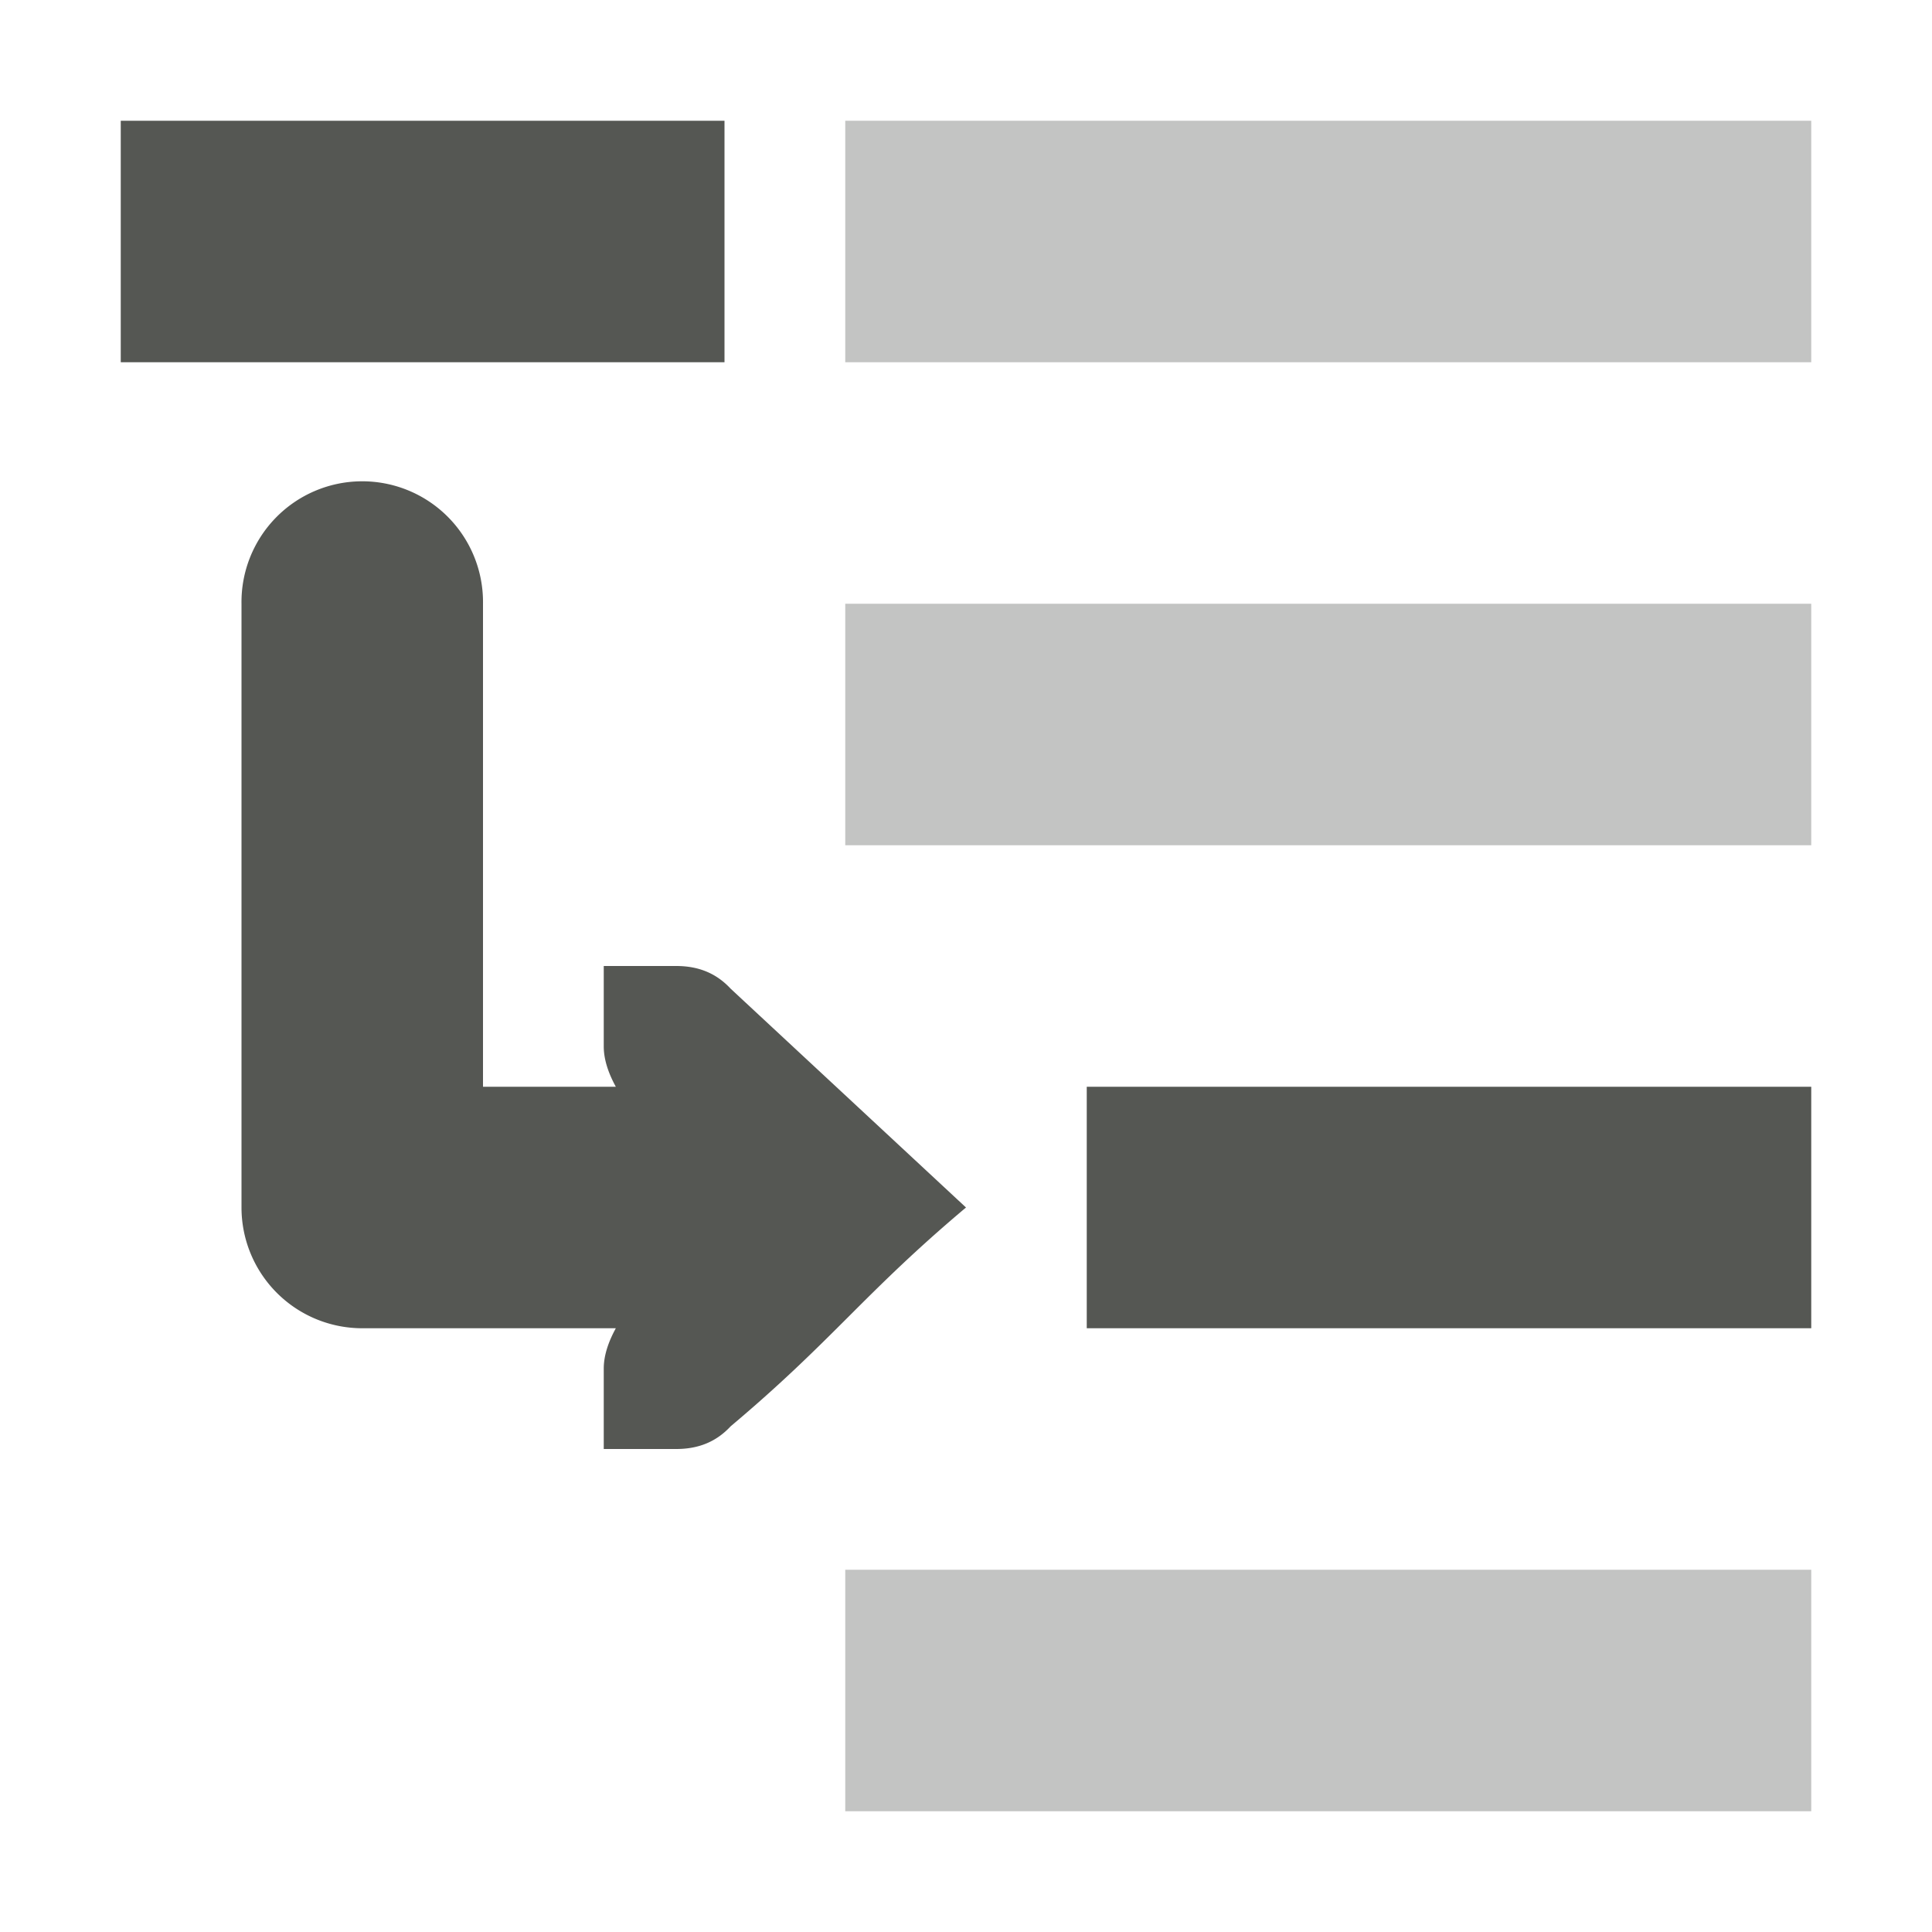
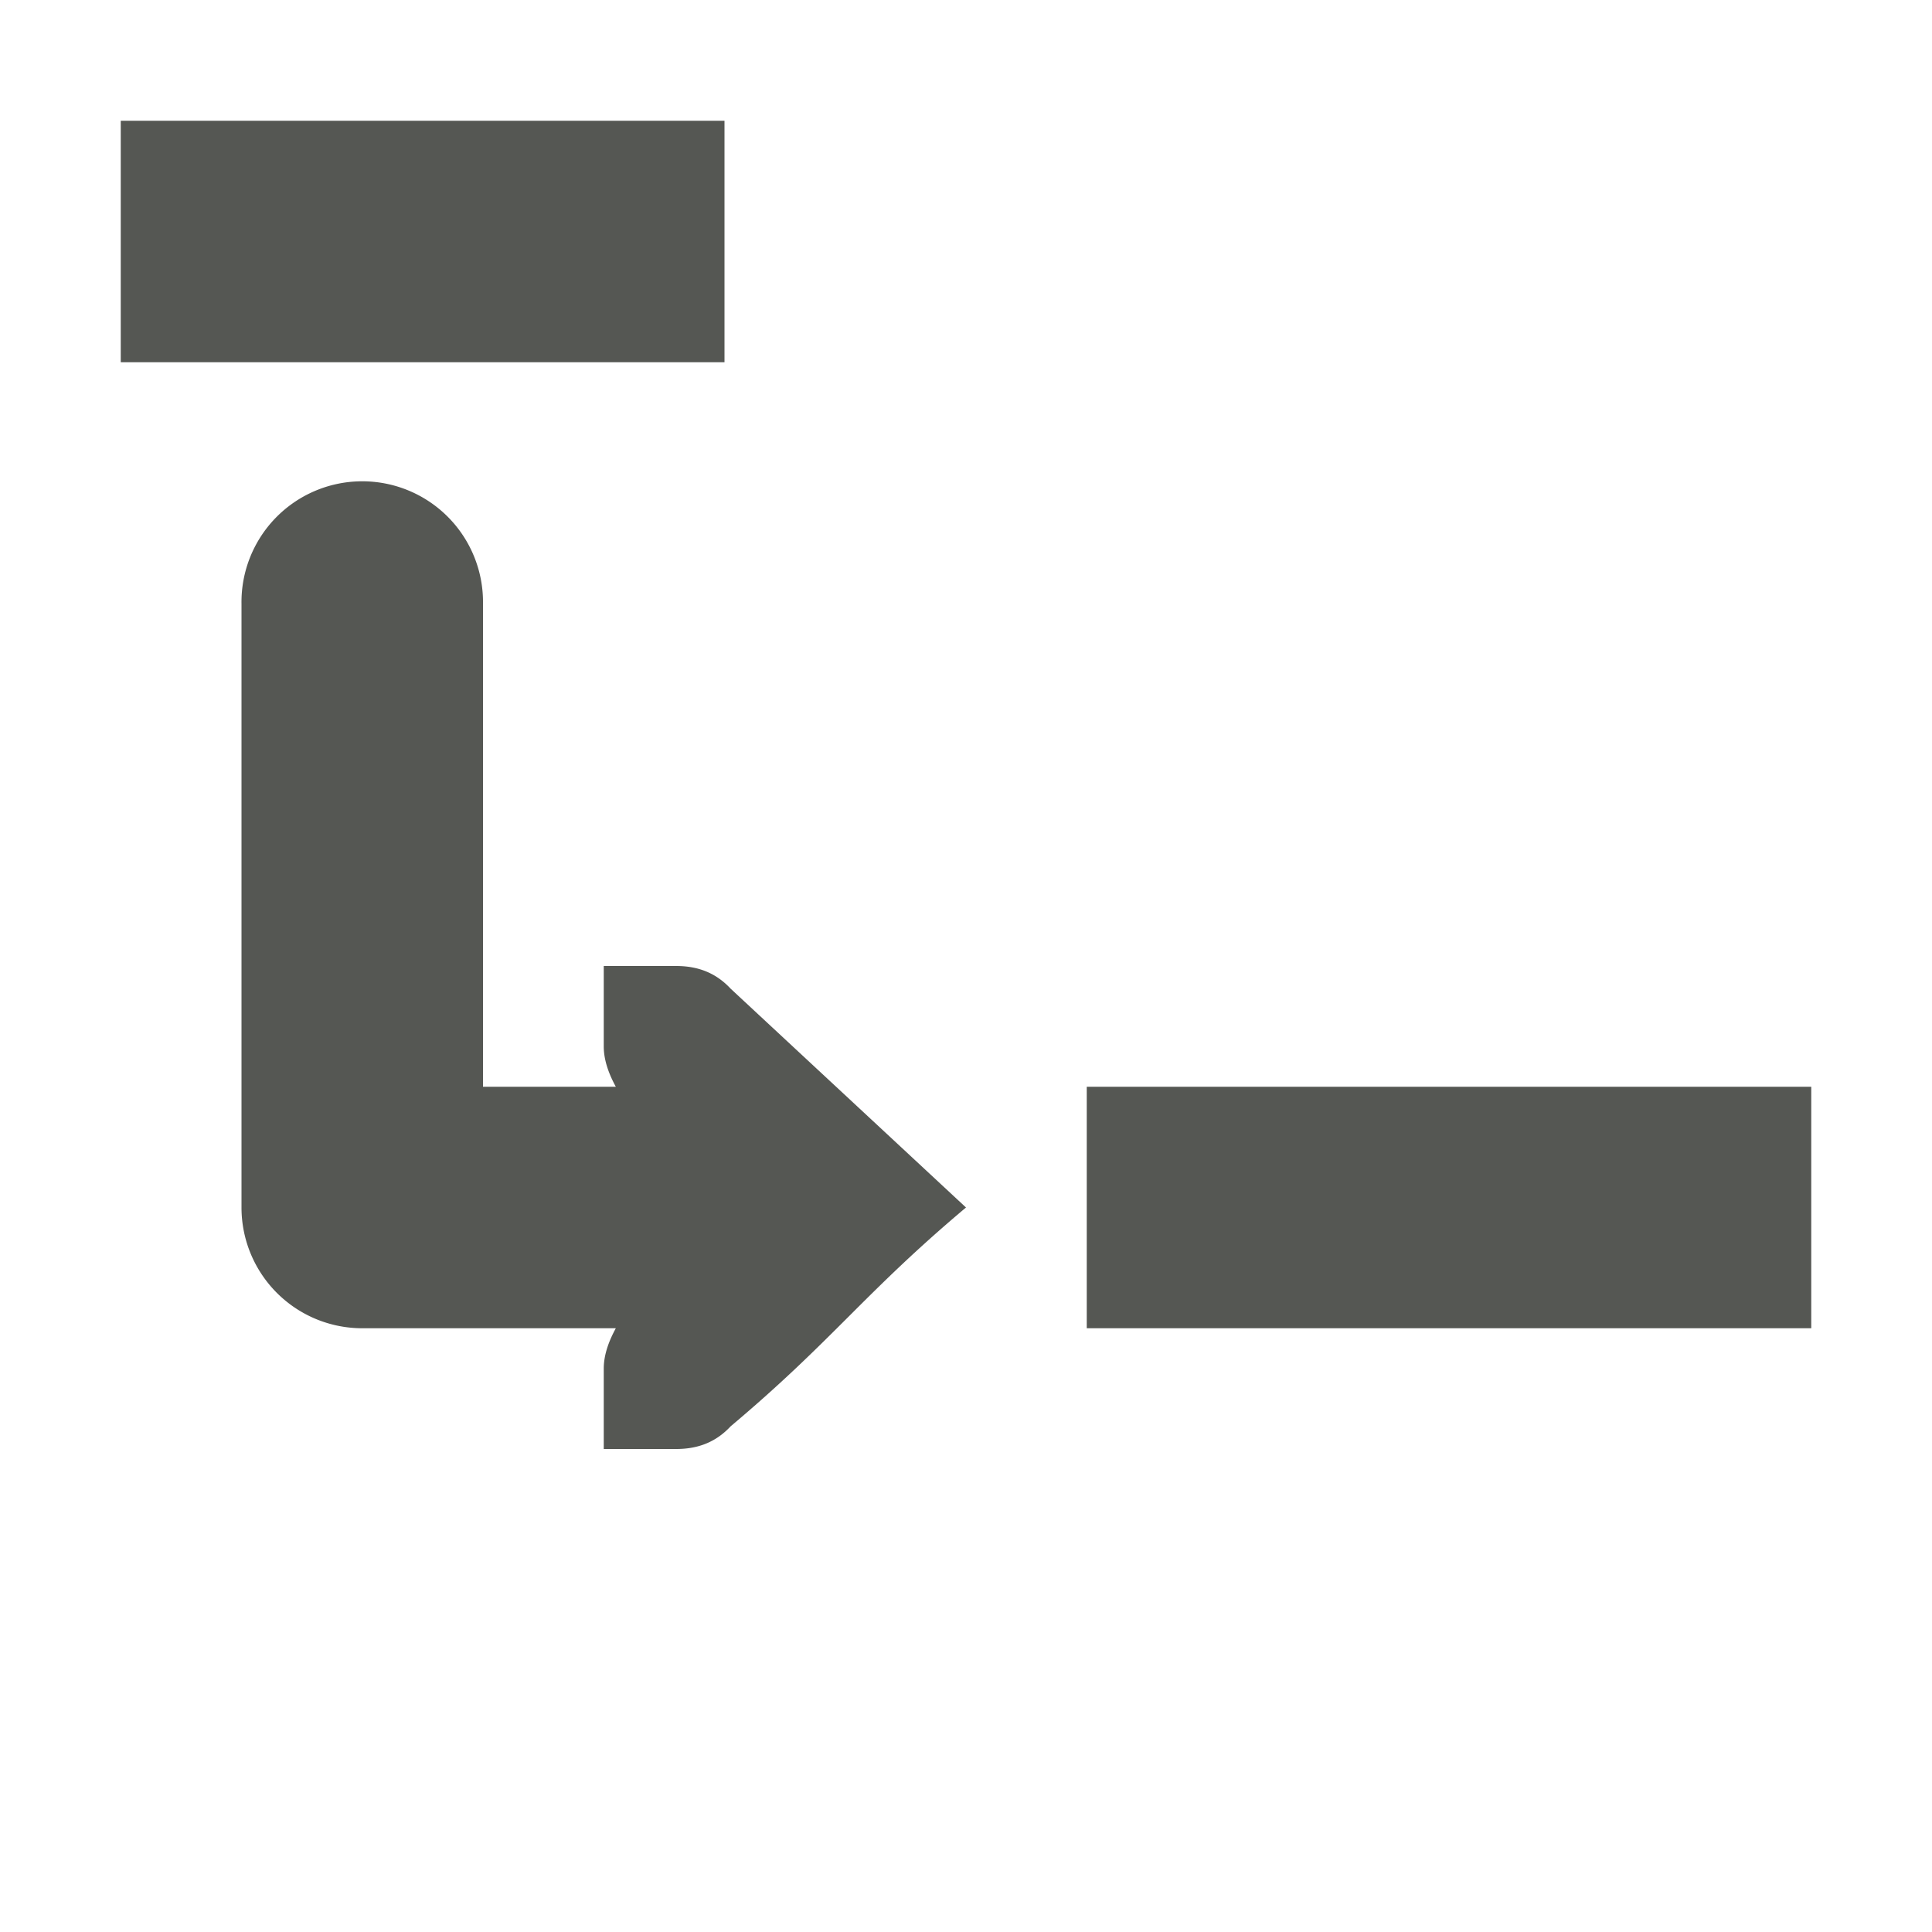
<svg xmlns="http://www.w3.org/2000/svg" viewBox="0 0 16 16">
  <path style="fill:#555753" d="M 1 1 L 1 3 L 6 3 L 6 1 L 1 1 z M 2.984 3.986 A 1 1 0 0 0 2 5 L 2 10 A 1 1 0 0 0 3 11 L 5.1 11 C 5.043 11.104 5 11.219 5 11.334 L 5 12 L 5.248 12 L 5.6 12 C 5.785 12 5.932 11.94 6.051 11.812 C 6.901 11.097 7.15 10.715 8 10 L 6.051 8.188 C 5.932 8.06 5.785 8 5.6 8 L 5.248 8 L 5 8 L 5 8.666 C 5 8.781 5.043 8.896 5.1 9 L 4 9 L 4 5 A 1 1 0 0 0 2.984 3.986 z M 9 9 L 9 11 L 15 11 L 15 9 L 9 9 z " />
-   <path style="fill:#555753;opacity:0.35" d="M 7 1 L 7 3 L 15 3 L 15 1 L 7 1 z M 7 5 L 7 7 L 15 7 L 15 5 L 7 5 z M 7 13 L 7 15 L 15 15 L 15 13 L 7 13 z " />
</svg>